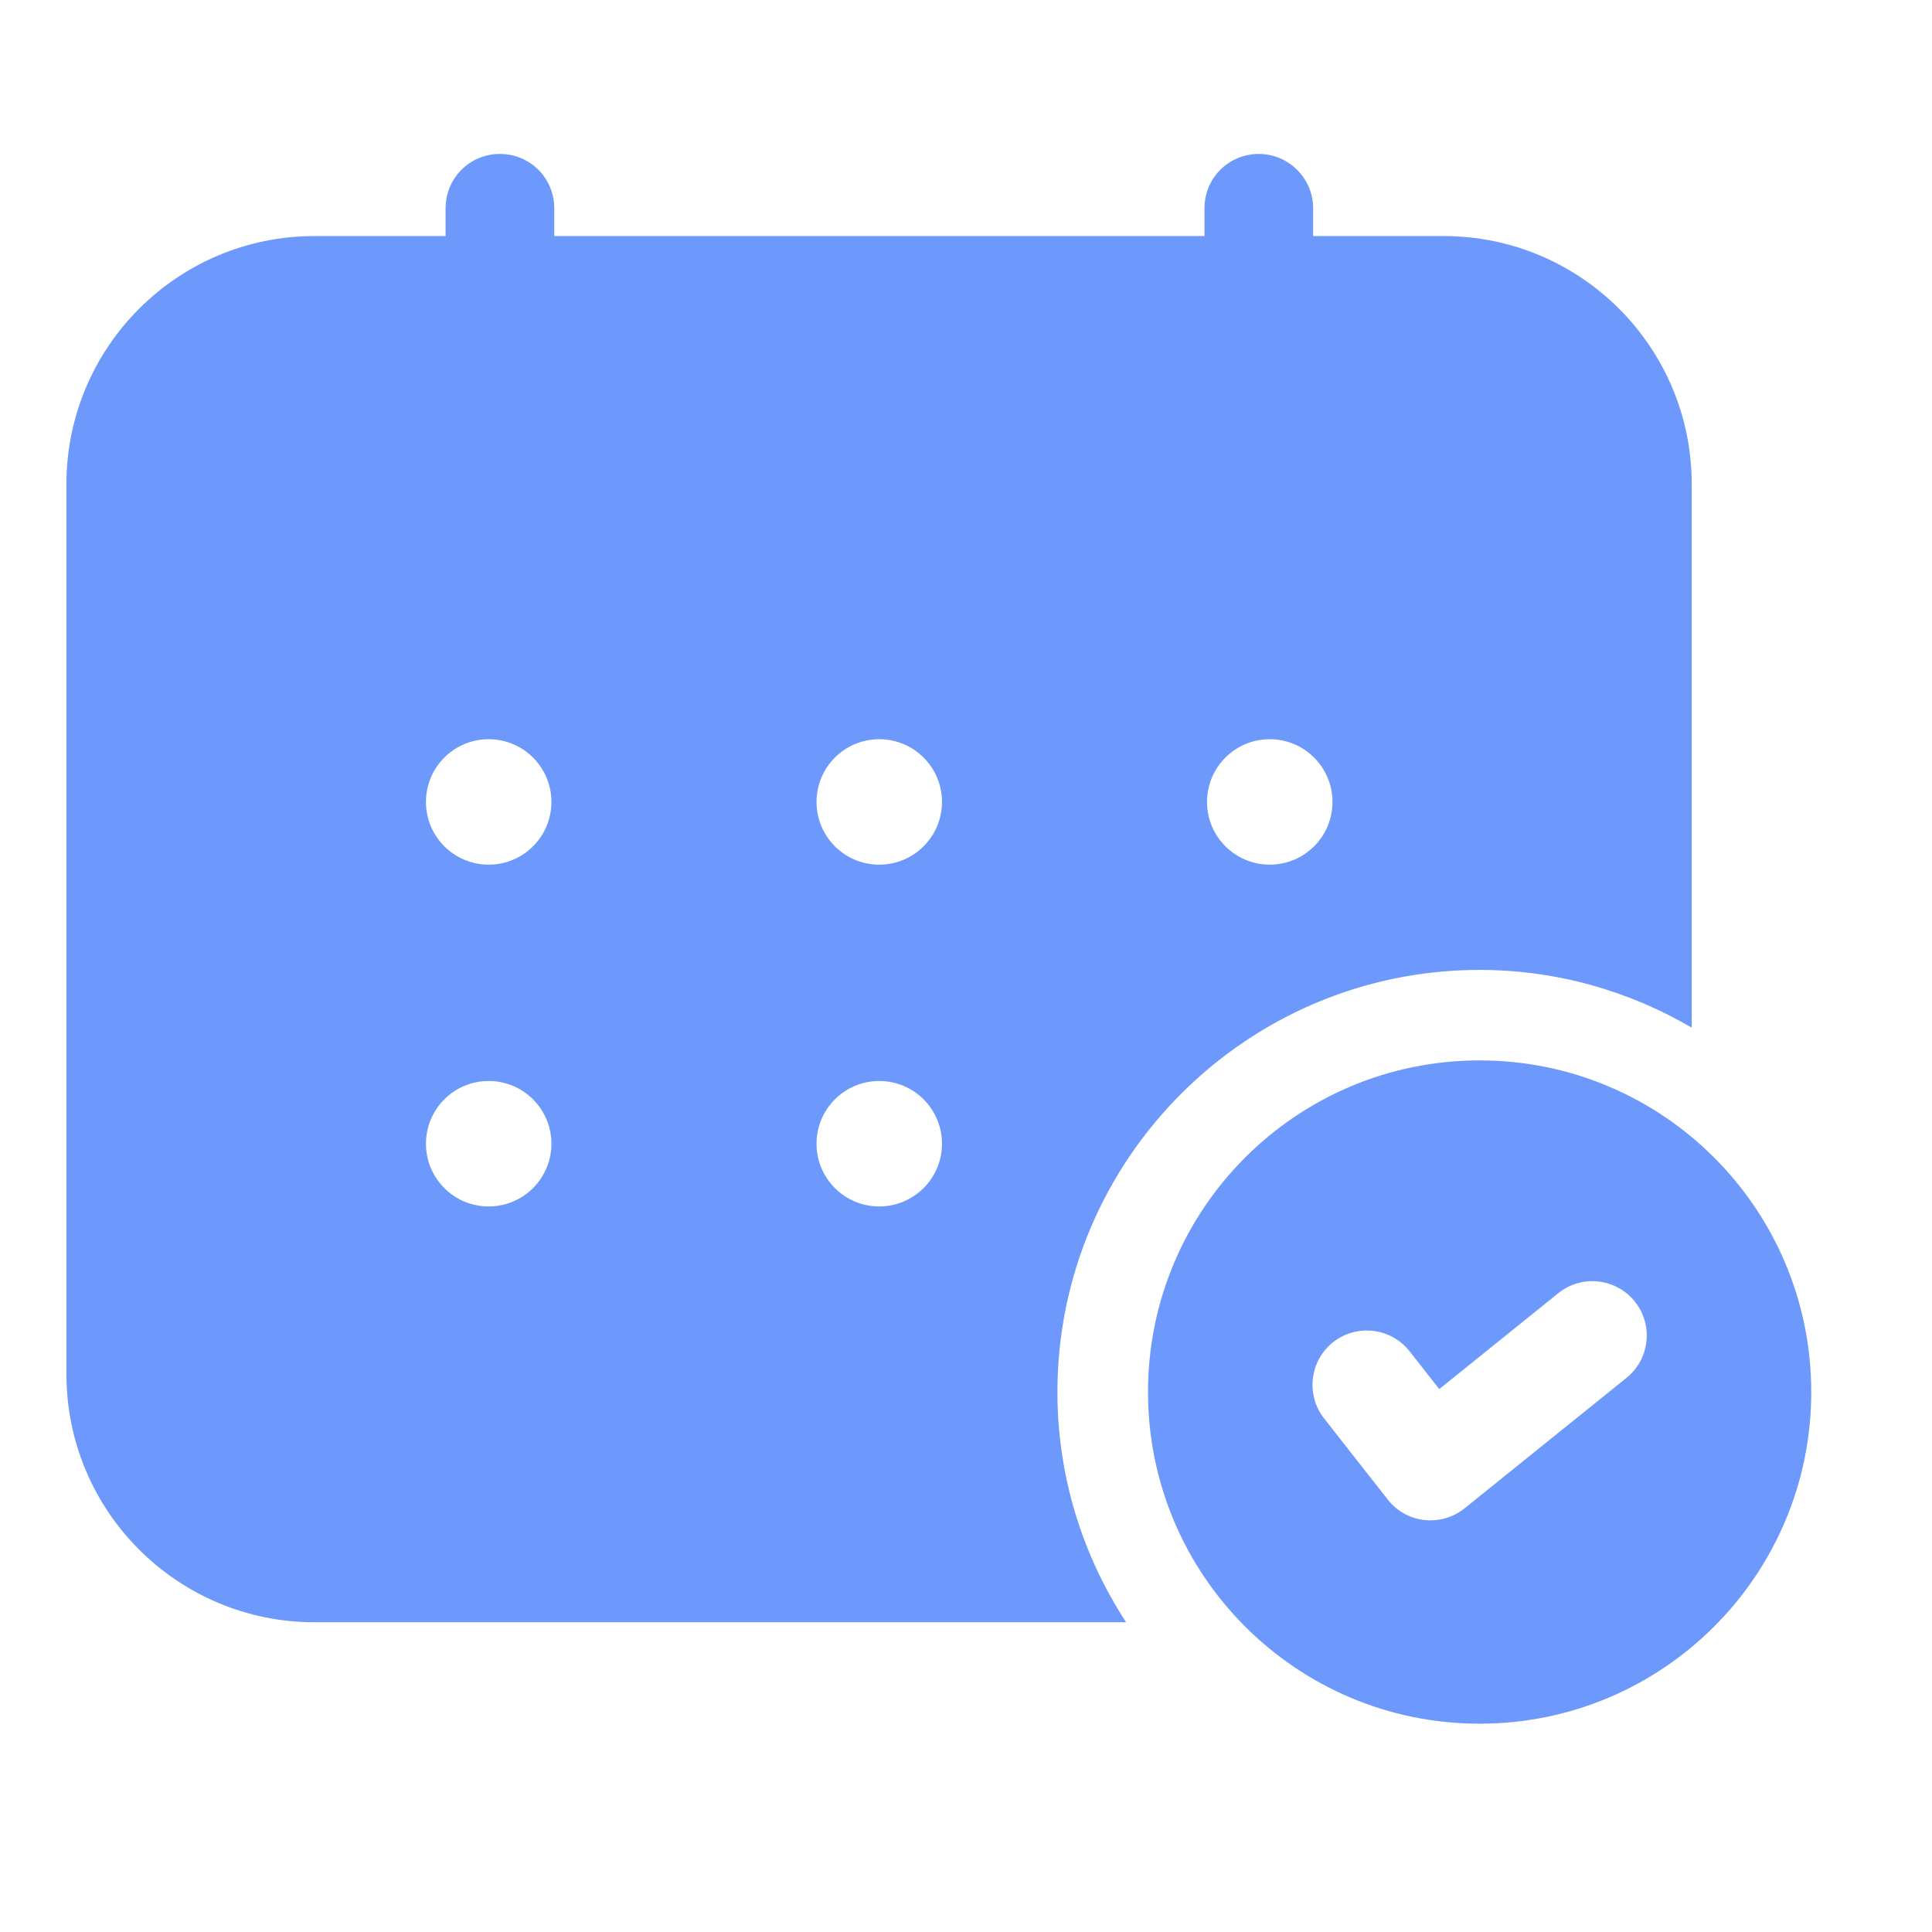
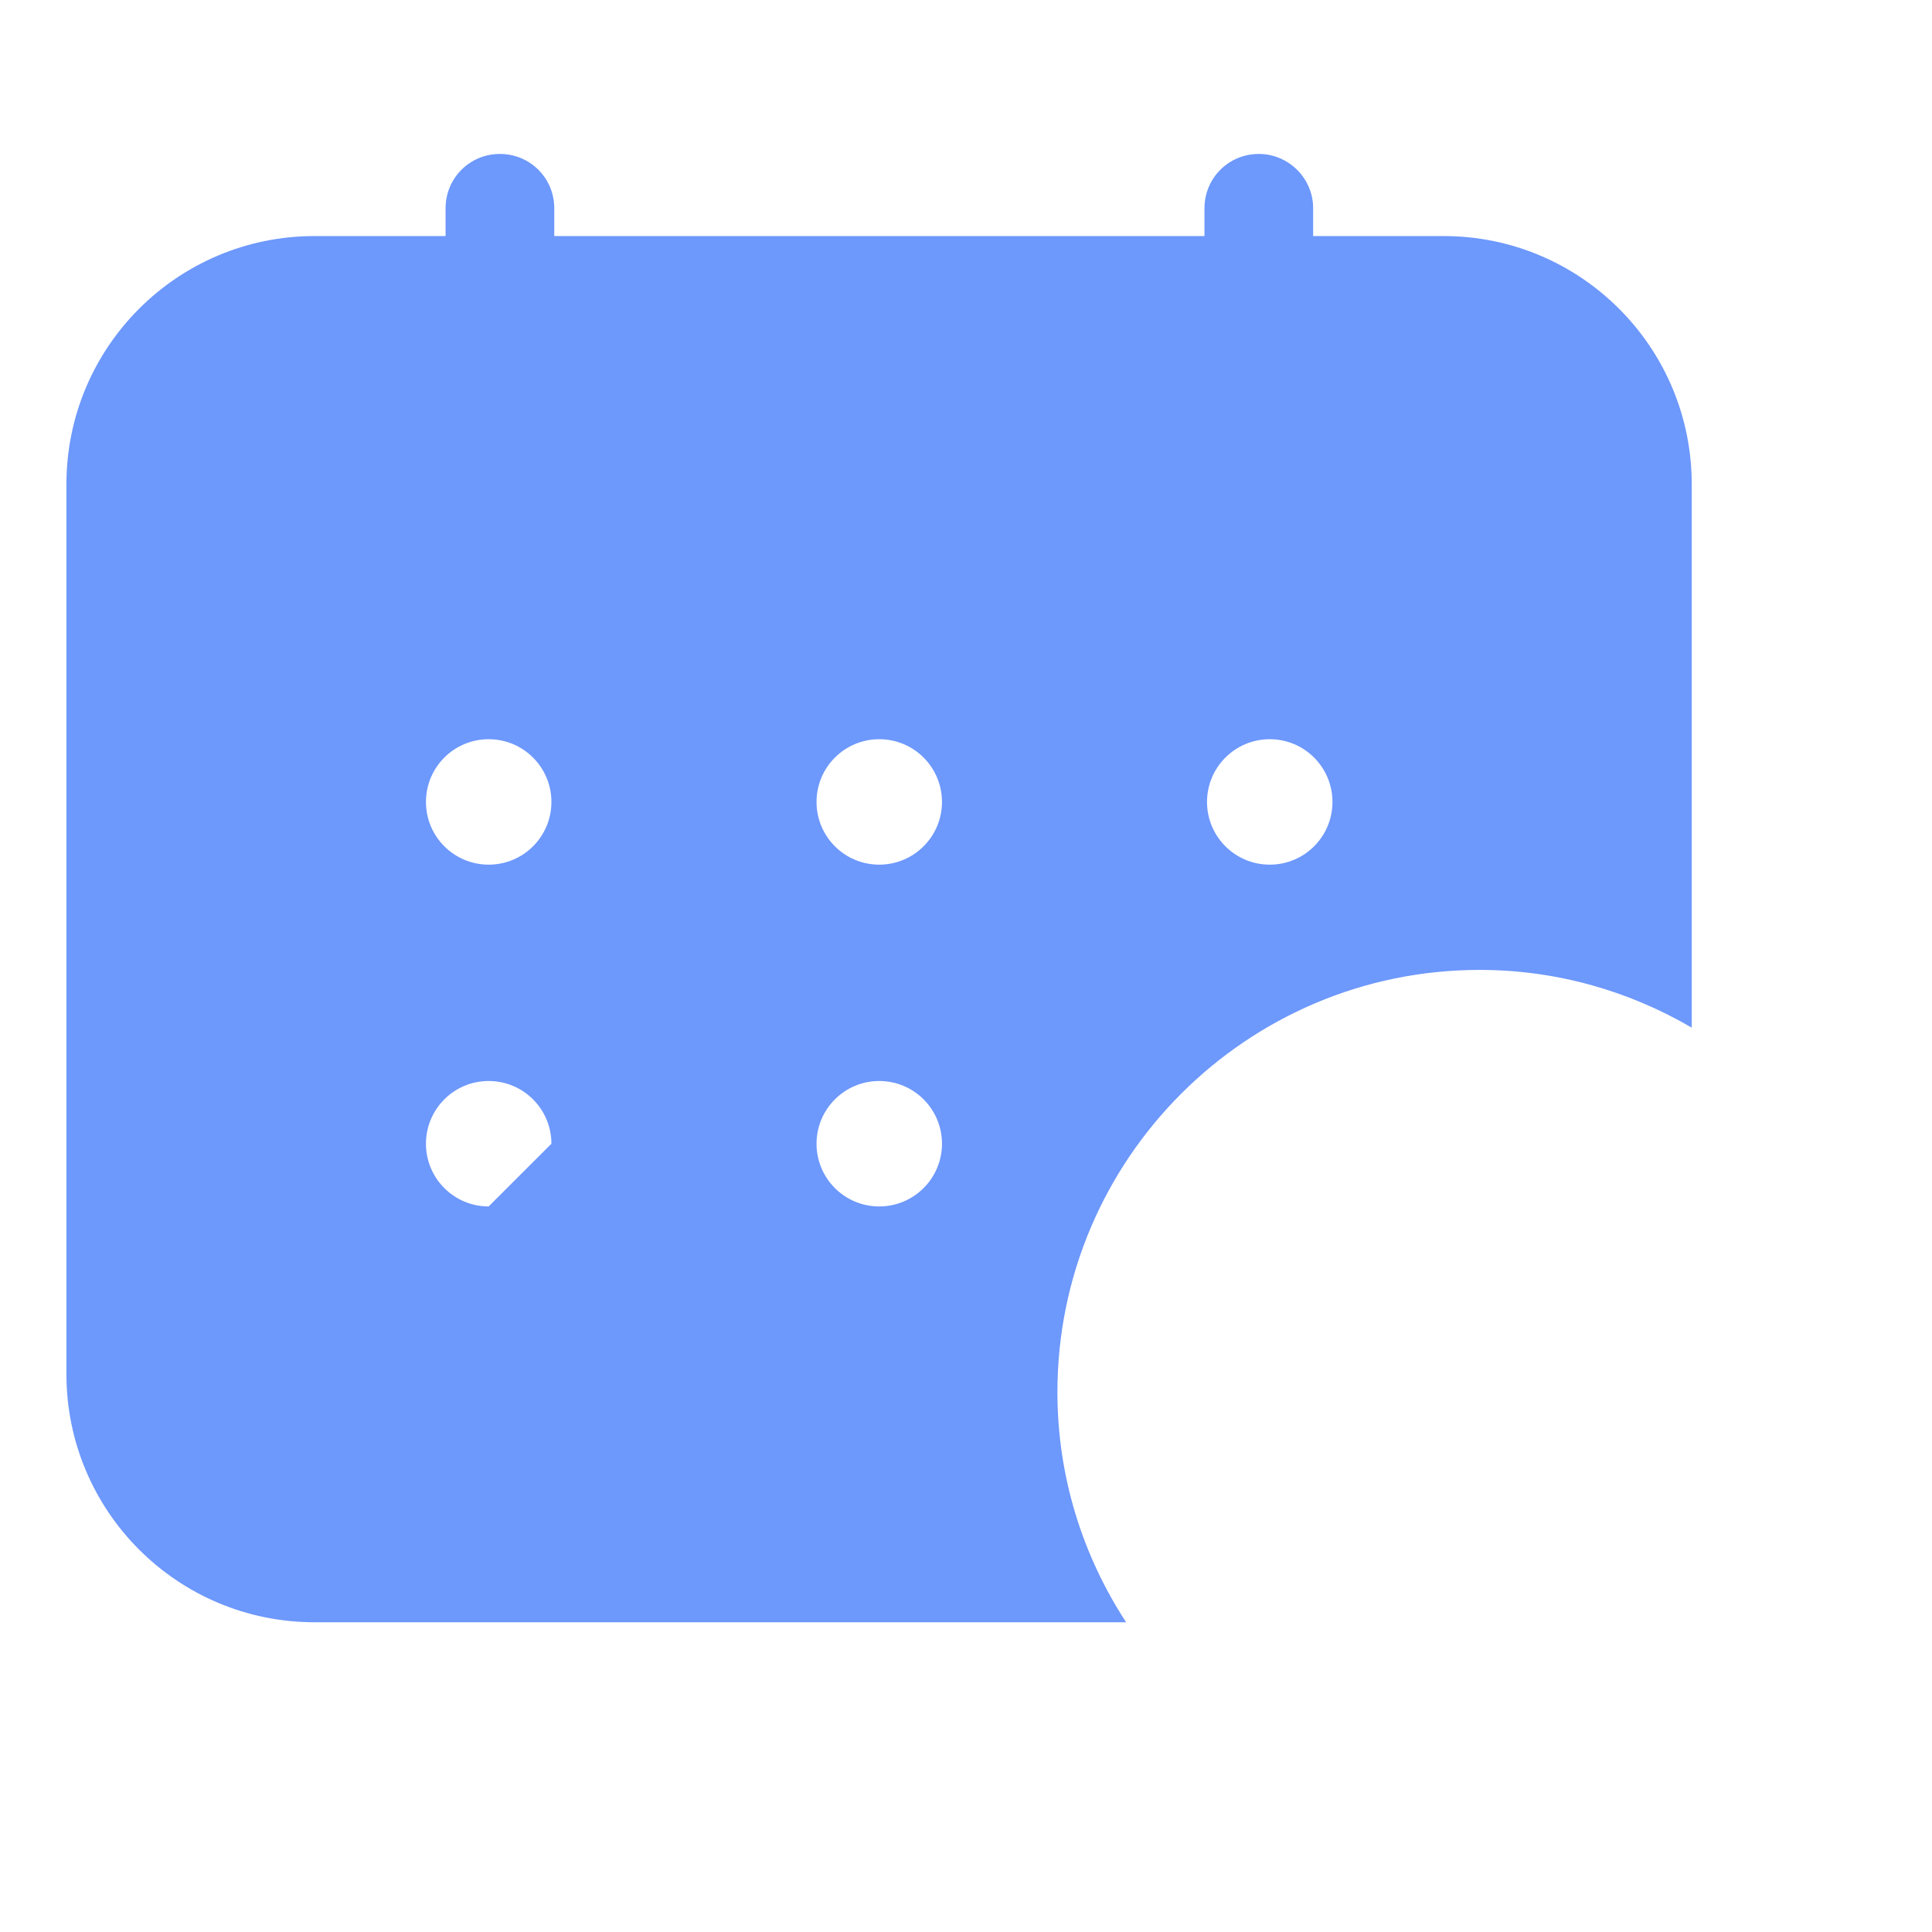
<svg xmlns="http://www.w3.org/2000/svg" width="44" height="44" viewBox="0 0 44 44" fill="none">
-   <path d="M33.697 24.15C29.526 24.15 26.145 27.532 26.145 31.703C26.145 35.875 29.526 39.256 33.697 39.256C37.869 39.256 41.25 35.875 41.25 31.703C41.25 27.532 37.869 24.15 33.697 24.15ZM37.041 31.381L33.354 34.352C33.134 34.529 32.859 34.625 32.578 34.625C32.531 34.625 32.485 34.622 32.437 34.617C32.108 34.58 31.808 34.412 31.605 34.151L30.155 32.303C29.733 31.764 29.828 30.987 30.364 30.565C30.905 30.143 31.679 30.238 32.102 30.774L32.778 31.636L35.489 29.451C36.023 29.021 36.801 29.109 37.23 29.639C37.659 30.173 37.575 30.953 37.041 31.381Z" fill="#6D98FC" />
-   <path d="M24.082 31.704C24.082 26.402 28.395 22.089 33.697 22.089C35.459 22.089 37.106 22.573 38.528 23.404V11.027C38.528 7.906 35.998 5.376 32.876 5.376H29.906V4.743C29.906 4.056 29.343 3.506 28.669 3.506C27.981 3.506 27.431 4.056 27.431 4.743V5.376H12.623V4.743C12.623 4.056 12.073 3.506 11.385 3.506C10.698 3.506 10.148 4.056 10.148 4.743V5.376H7.164C4.043 5.376 1.513 7.906 1.513 11.027V31.295C1.513 34.416 4.043 36.946 7.164 36.946H25.647C24.661 35.436 24.082 33.638 24.082 31.704ZM28.918 16.835C29.707 16.835 30.346 17.474 30.346 18.264C30.346 19.053 29.707 19.692 28.918 19.692C28.129 19.692 27.489 19.053 27.489 18.264C27.489 17.474 28.129 16.835 28.918 16.835ZM11.129 27.476C10.34 27.476 9.701 26.837 9.701 26.048C9.701 25.258 10.34 24.619 11.129 24.619C11.919 24.619 12.558 25.258 12.558 26.048C12.558 26.837 11.919 27.476 11.129 27.476ZM11.129 19.692C10.34 19.692 9.701 19.053 9.701 18.264C9.701 17.474 10.34 16.835 11.129 16.835C11.919 16.835 12.558 17.474 12.558 18.264C12.558 19.053 11.919 19.692 11.129 19.692ZM20.024 27.476C19.235 27.476 18.596 26.837 18.596 26.048C18.596 25.258 19.235 24.619 20.024 24.619C20.814 24.619 21.453 25.258 21.453 26.048C21.453 26.837 20.812 27.476 20.024 27.476ZM20.024 19.692C19.235 19.692 18.596 19.053 18.596 18.264C18.596 17.474 19.235 16.835 20.024 16.835C20.814 16.835 21.453 17.474 21.453 18.264C21.453 19.053 20.812 19.692 20.024 19.692Z" fill="#6D98FC" />
+   <path d="M24.082 31.704C24.082 26.402 28.395 22.089 33.697 22.089C35.459 22.089 37.106 22.573 38.528 23.404V11.027C38.528 7.906 35.998 5.376 32.876 5.376H29.906V4.743C29.906 4.056 29.343 3.506 28.669 3.506C27.981 3.506 27.431 4.056 27.431 4.743V5.376H12.623V4.743C12.623 4.056 12.073 3.506 11.385 3.506C10.698 3.506 10.148 4.056 10.148 4.743V5.376H7.164C4.043 5.376 1.513 7.906 1.513 11.027V31.295C1.513 34.416 4.043 36.946 7.164 36.946H25.647C24.661 35.436 24.082 33.638 24.082 31.704ZM28.918 16.835C29.707 16.835 30.346 17.474 30.346 18.264C30.346 19.053 29.707 19.692 28.918 19.692C28.129 19.692 27.489 19.053 27.489 18.264C27.489 17.474 28.129 16.835 28.918 16.835ZM11.129 27.476C10.34 27.476 9.701 26.837 9.701 26.048C9.701 25.258 10.34 24.619 11.129 24.619C11.919 24.619 12.558 25.258 12.558 26.048ZM11.129 19.692C10.34 19.692 9.701 19.053 9.701 18.264C9.701 17.474 10.34 16.835 11.129 16.835C11.919 16.835 12.558 17.474 12.558 18.264C12.558 19.053 11.919 19.692 11.129 19.692ZM20.024 27.476C19.235 27.476 18.596 26.837 18.596 26.048C18.596 25.258 19.235 24.619 20.024 24.619C20.814 24.619 21.453 25.258 21.453 26.048C21.453 26.837 20.812 27.476 20.024 27.476ZM20.024 19.692C19.235 19.692 18.596 19.053 18.596 18.264C18.596 17.474 19.235 16.835 20.024 16.835C20.814 16.835 21.453 17.474 21.453 18.264C21.453 19.053 20.812 19.692 20.024 19.692Z" fill="#6D98FC" />
</svg>